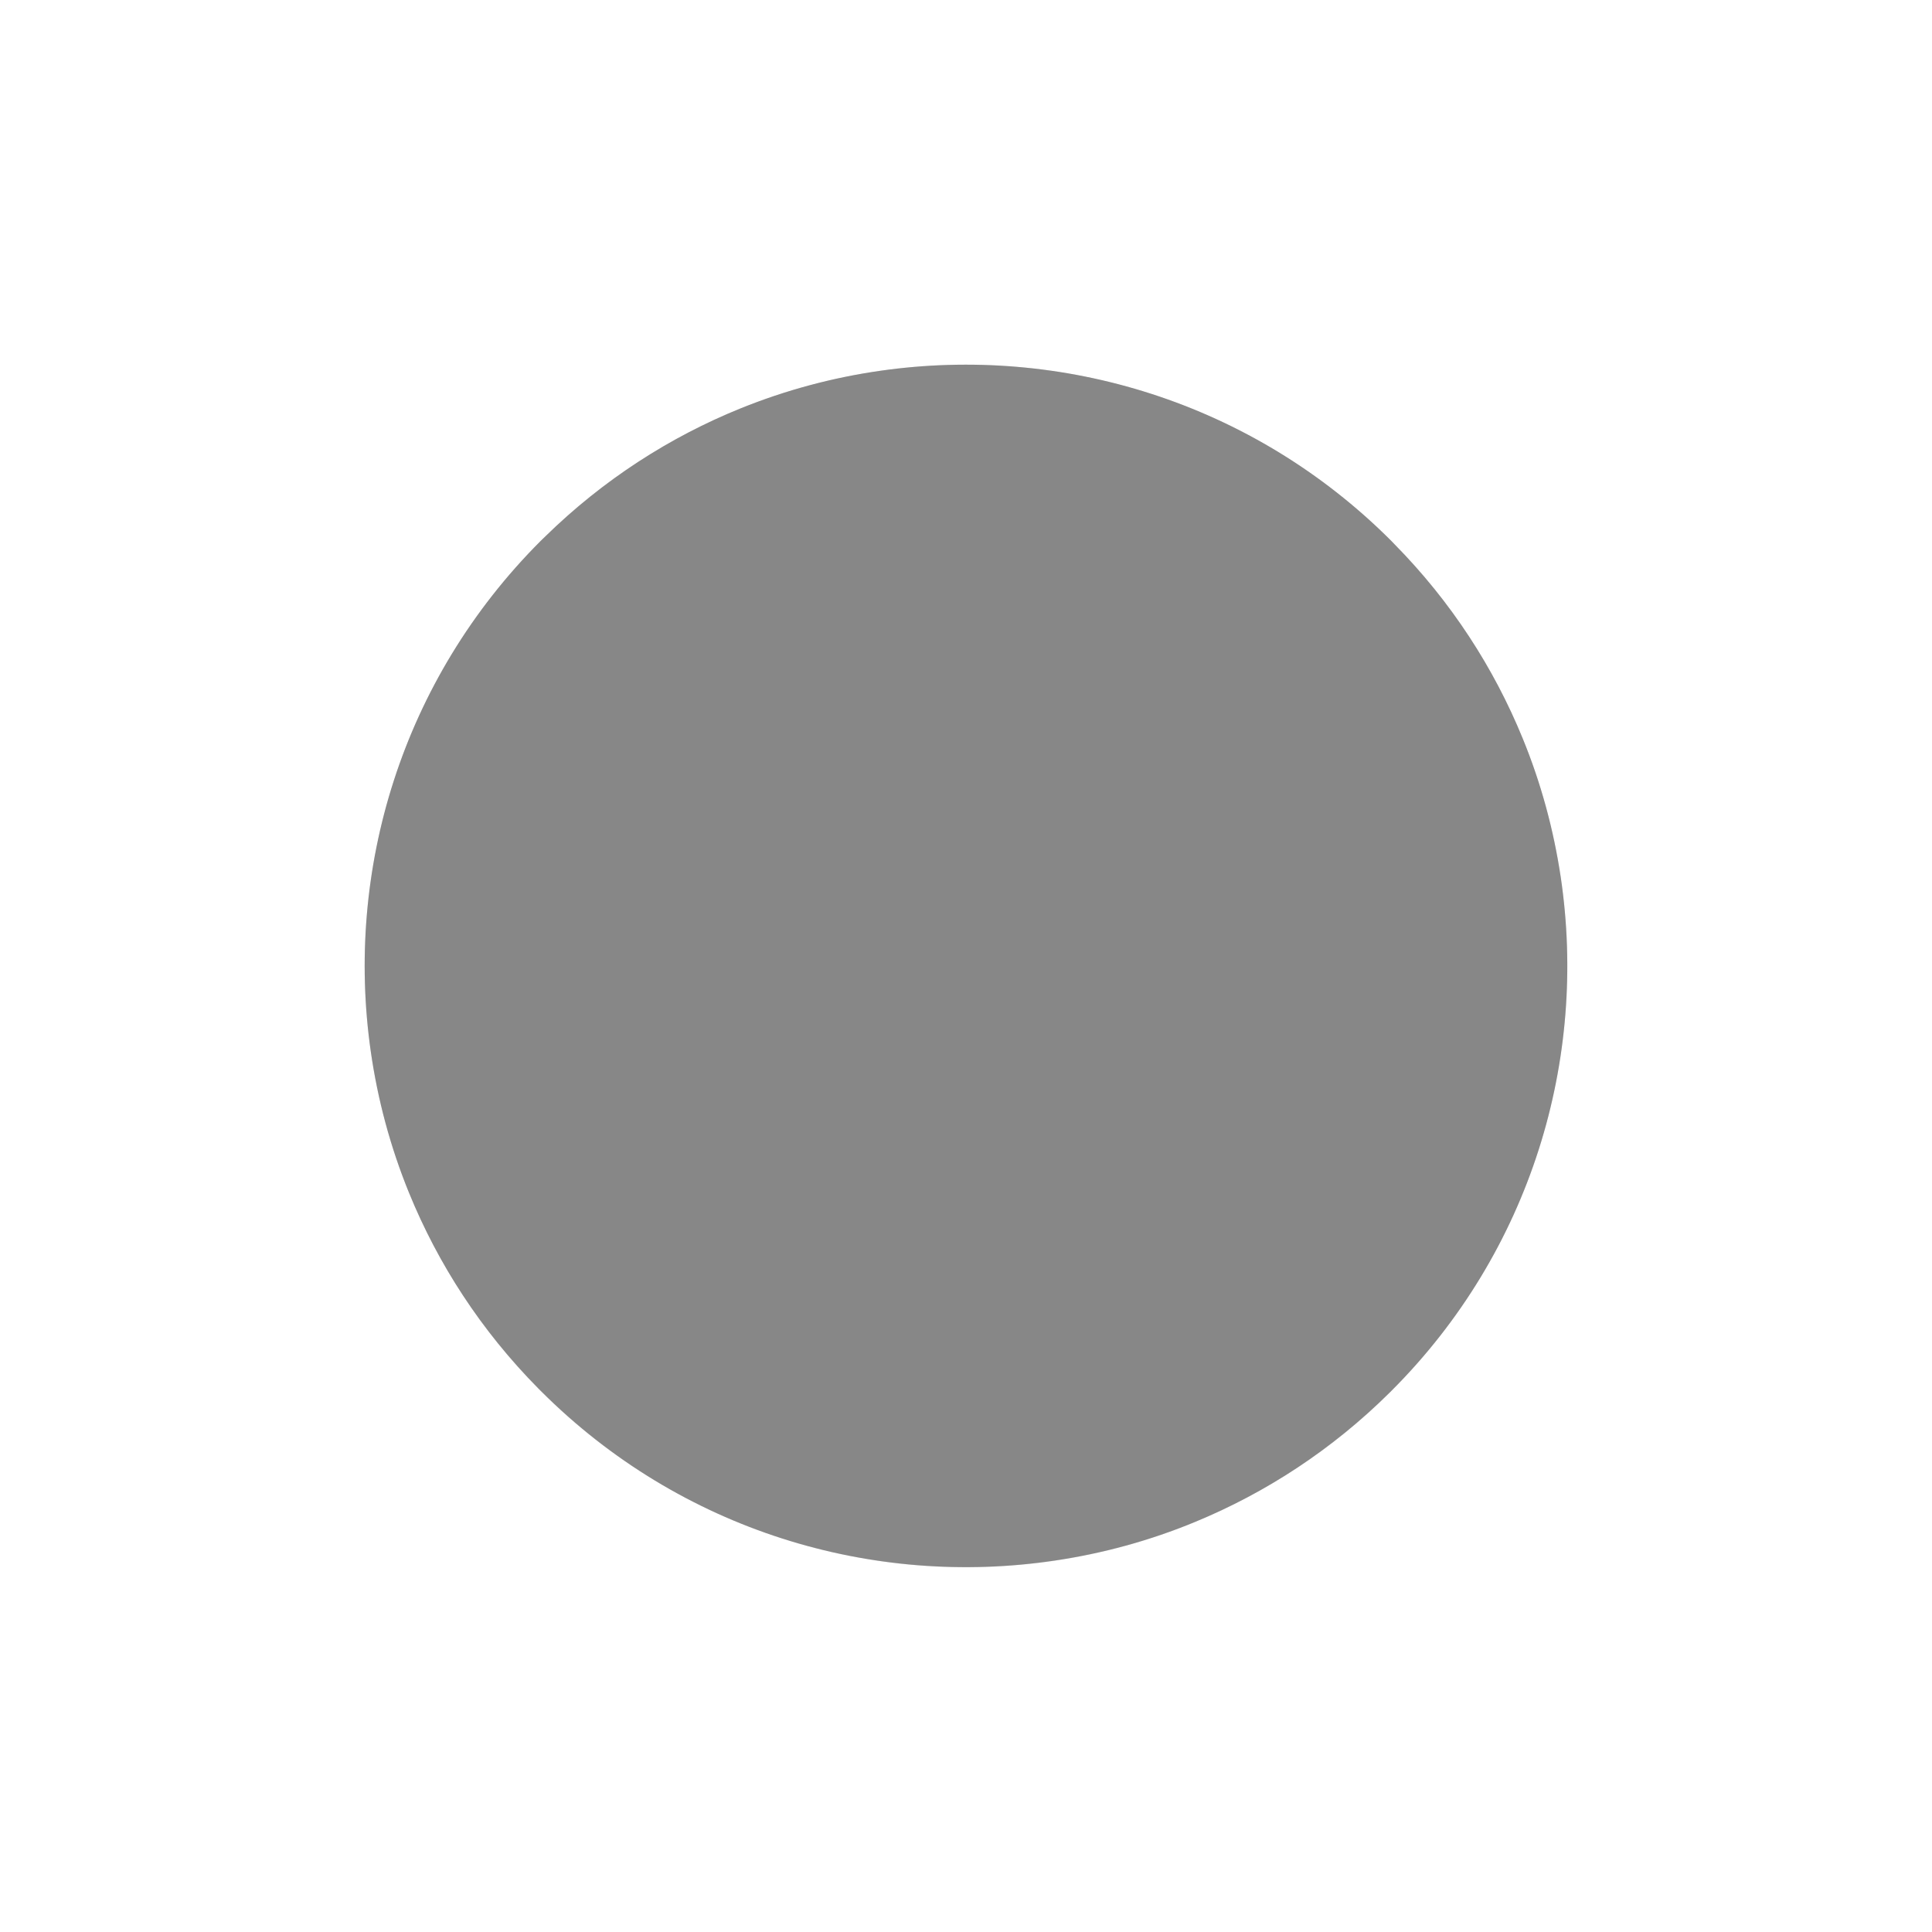
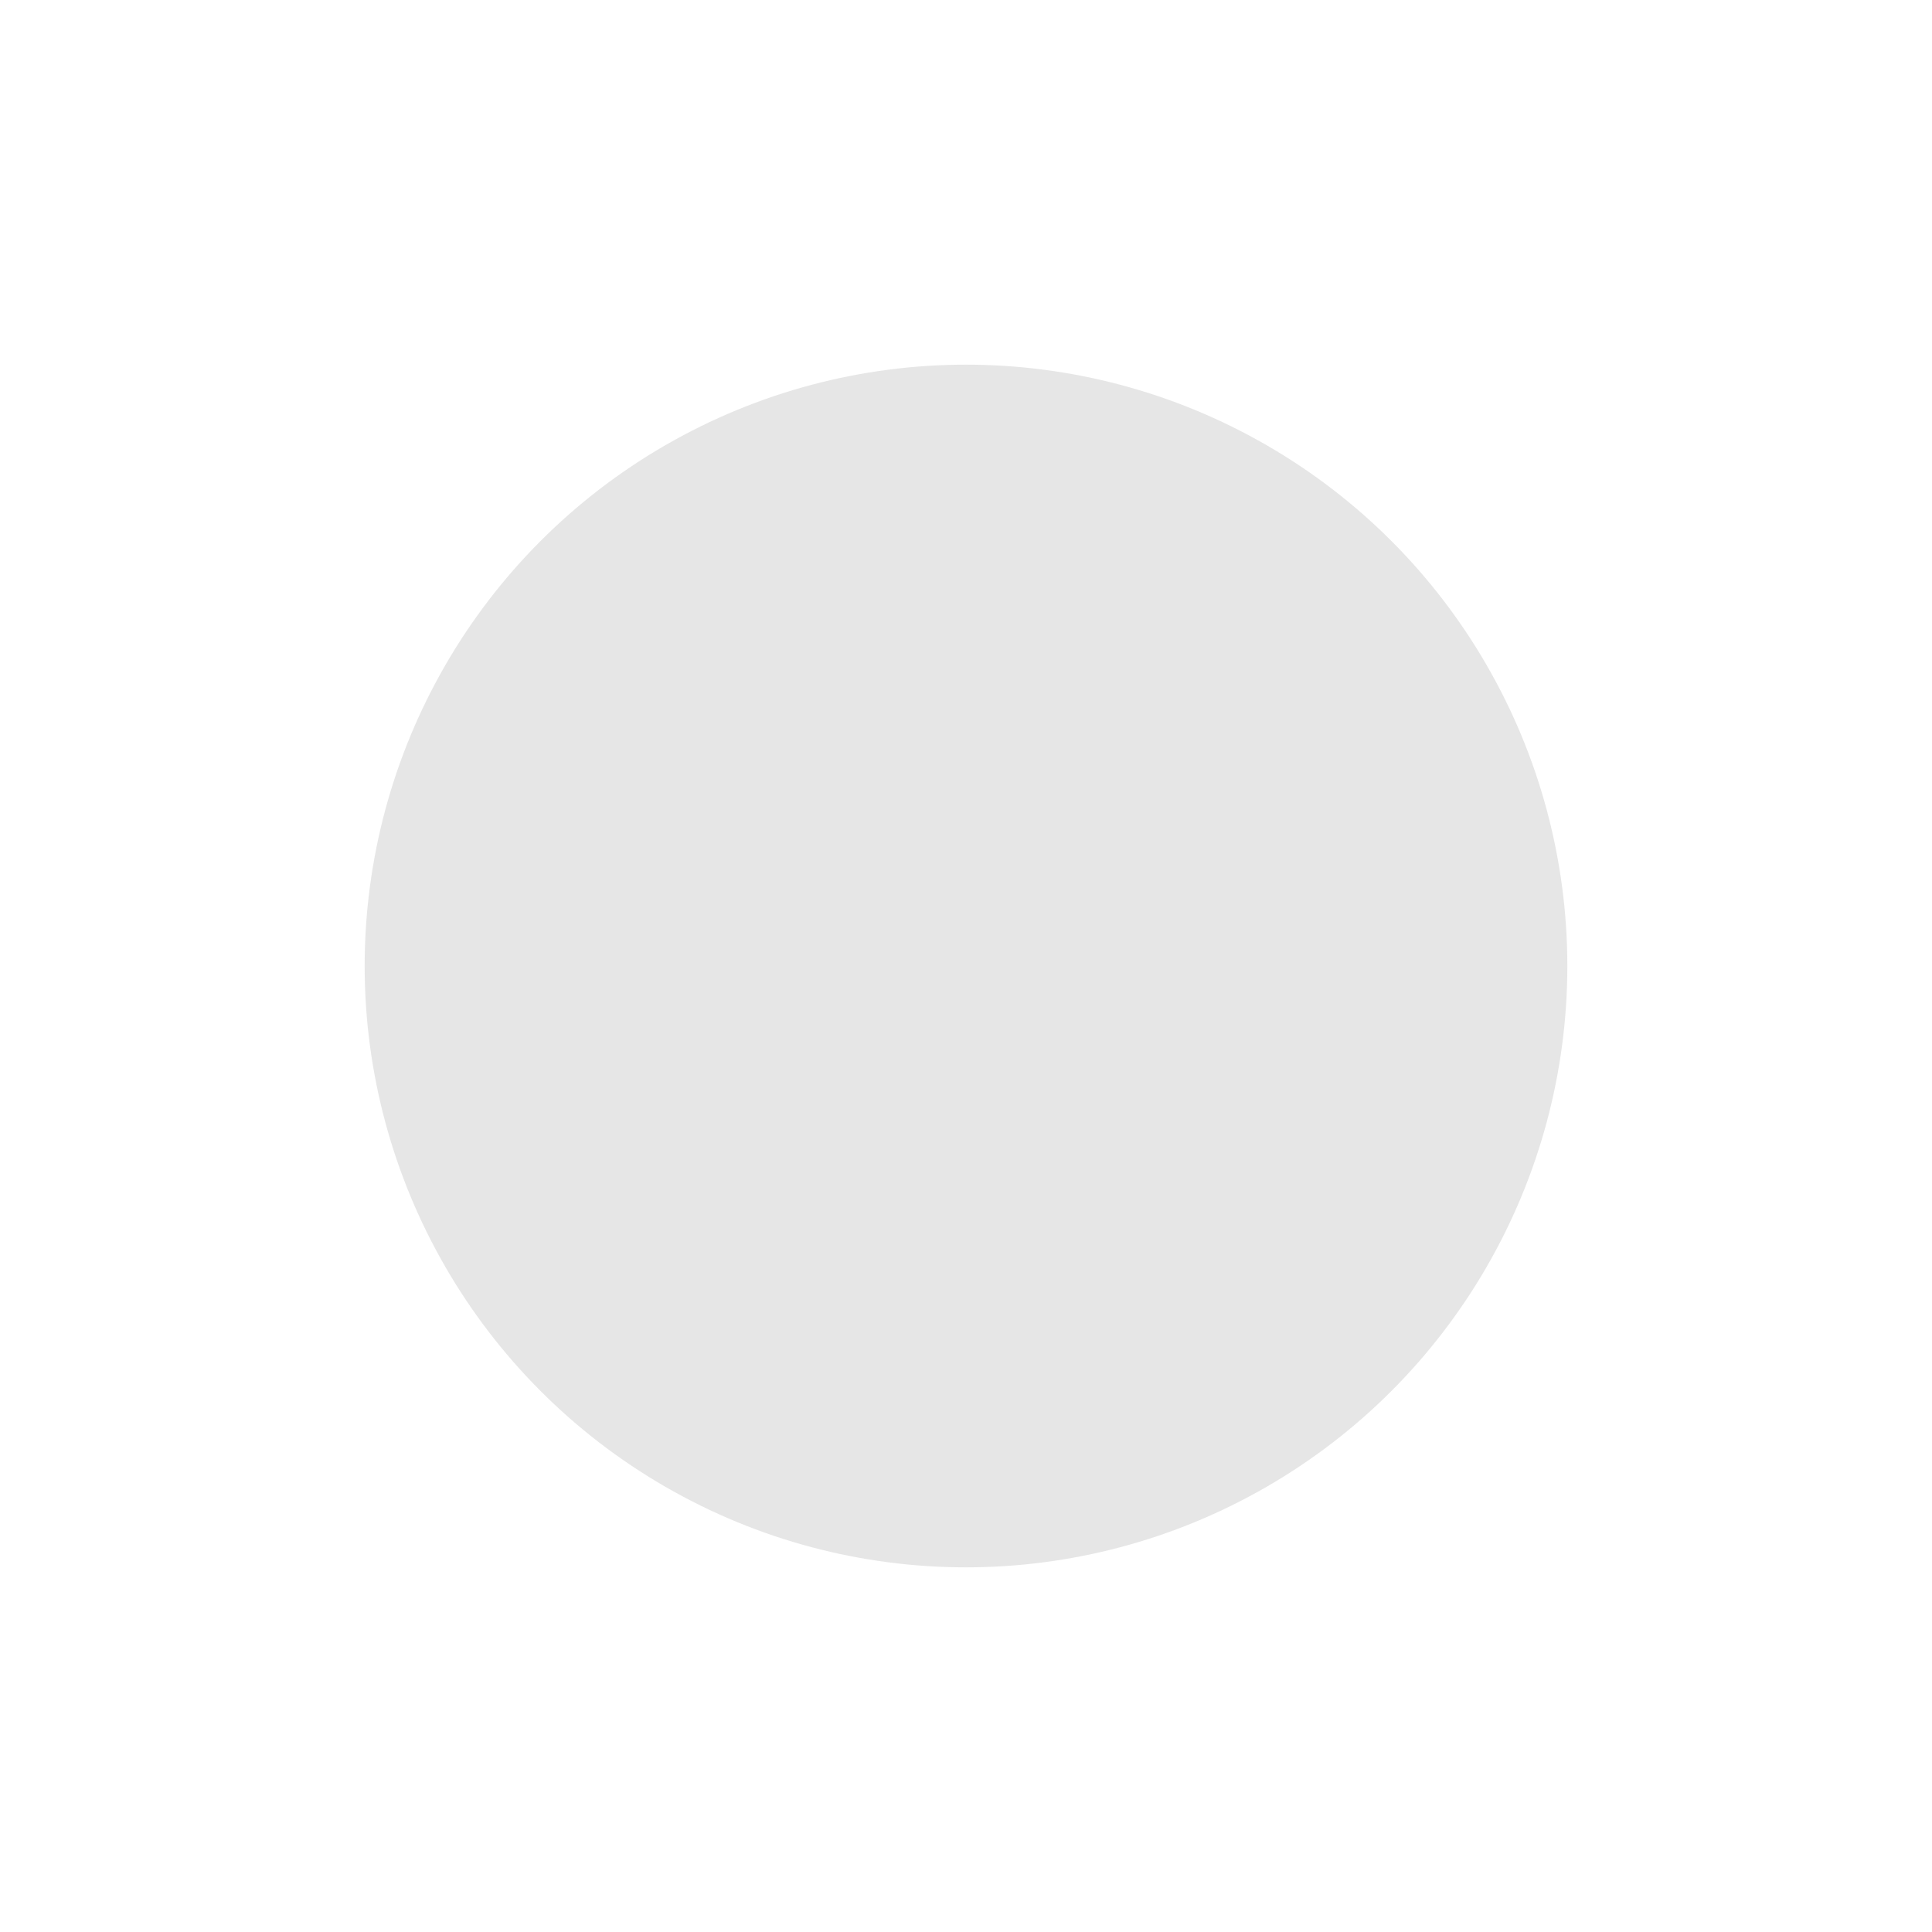
<svg xmlns="http://www.w3.org/2000/svg" version="1.1" id="Vrstva_1" x="0px" y="0px" viewBox="0 0 1200 1200" style="enable-background:new 0 0 1200 1200;" xml:space="preserve" width="1200" height="1200">
  <style type="text/css">
	.st0{fill:#878787;}
	.st1{opacity:0.21;fill:#878787;enable-background:new    ;}
</style>
  <g>
-     <path class="st0" d="M969.4,544.8c-4.4-29.4-12.2-58.3-23.6-86.1c-17.9-43.8-44.4-84.9-79.6-120.6c-0.7-0.7-1.4-1.4-2.1-2.2   c-86.5-86.5-204.9-121.7-317.4-105.6c-29.5,4.2-58.6,12-86.6,23.3c-44,17.8-85.3,44.3-121.3,79.5c-1,0.9-1.9,1.9-2.9,2.8   c-86.5,86.5-121.7,204.8-105.6,317.2c4.3,30,12.2,59.5,23.8,87.9c18,44.1,44.7,85.4,80.2,121.3c0.6,0.6,1.1,1.1,1.7,1.7   c87,87,206.1,122.1,319.1,105.3c29.8-4.4,59.2-12.4,87.4-24.1c43.8-18.1,84.9-44.8,120.7-80.3c0.3-0.3,0.7-0.6,1-1   C951.1,777.1,986.2,657.8,969.4,544.8z" />
    <circle class="st1" cx="600" cy="600" r="373.5" />
  </g>
</svg>